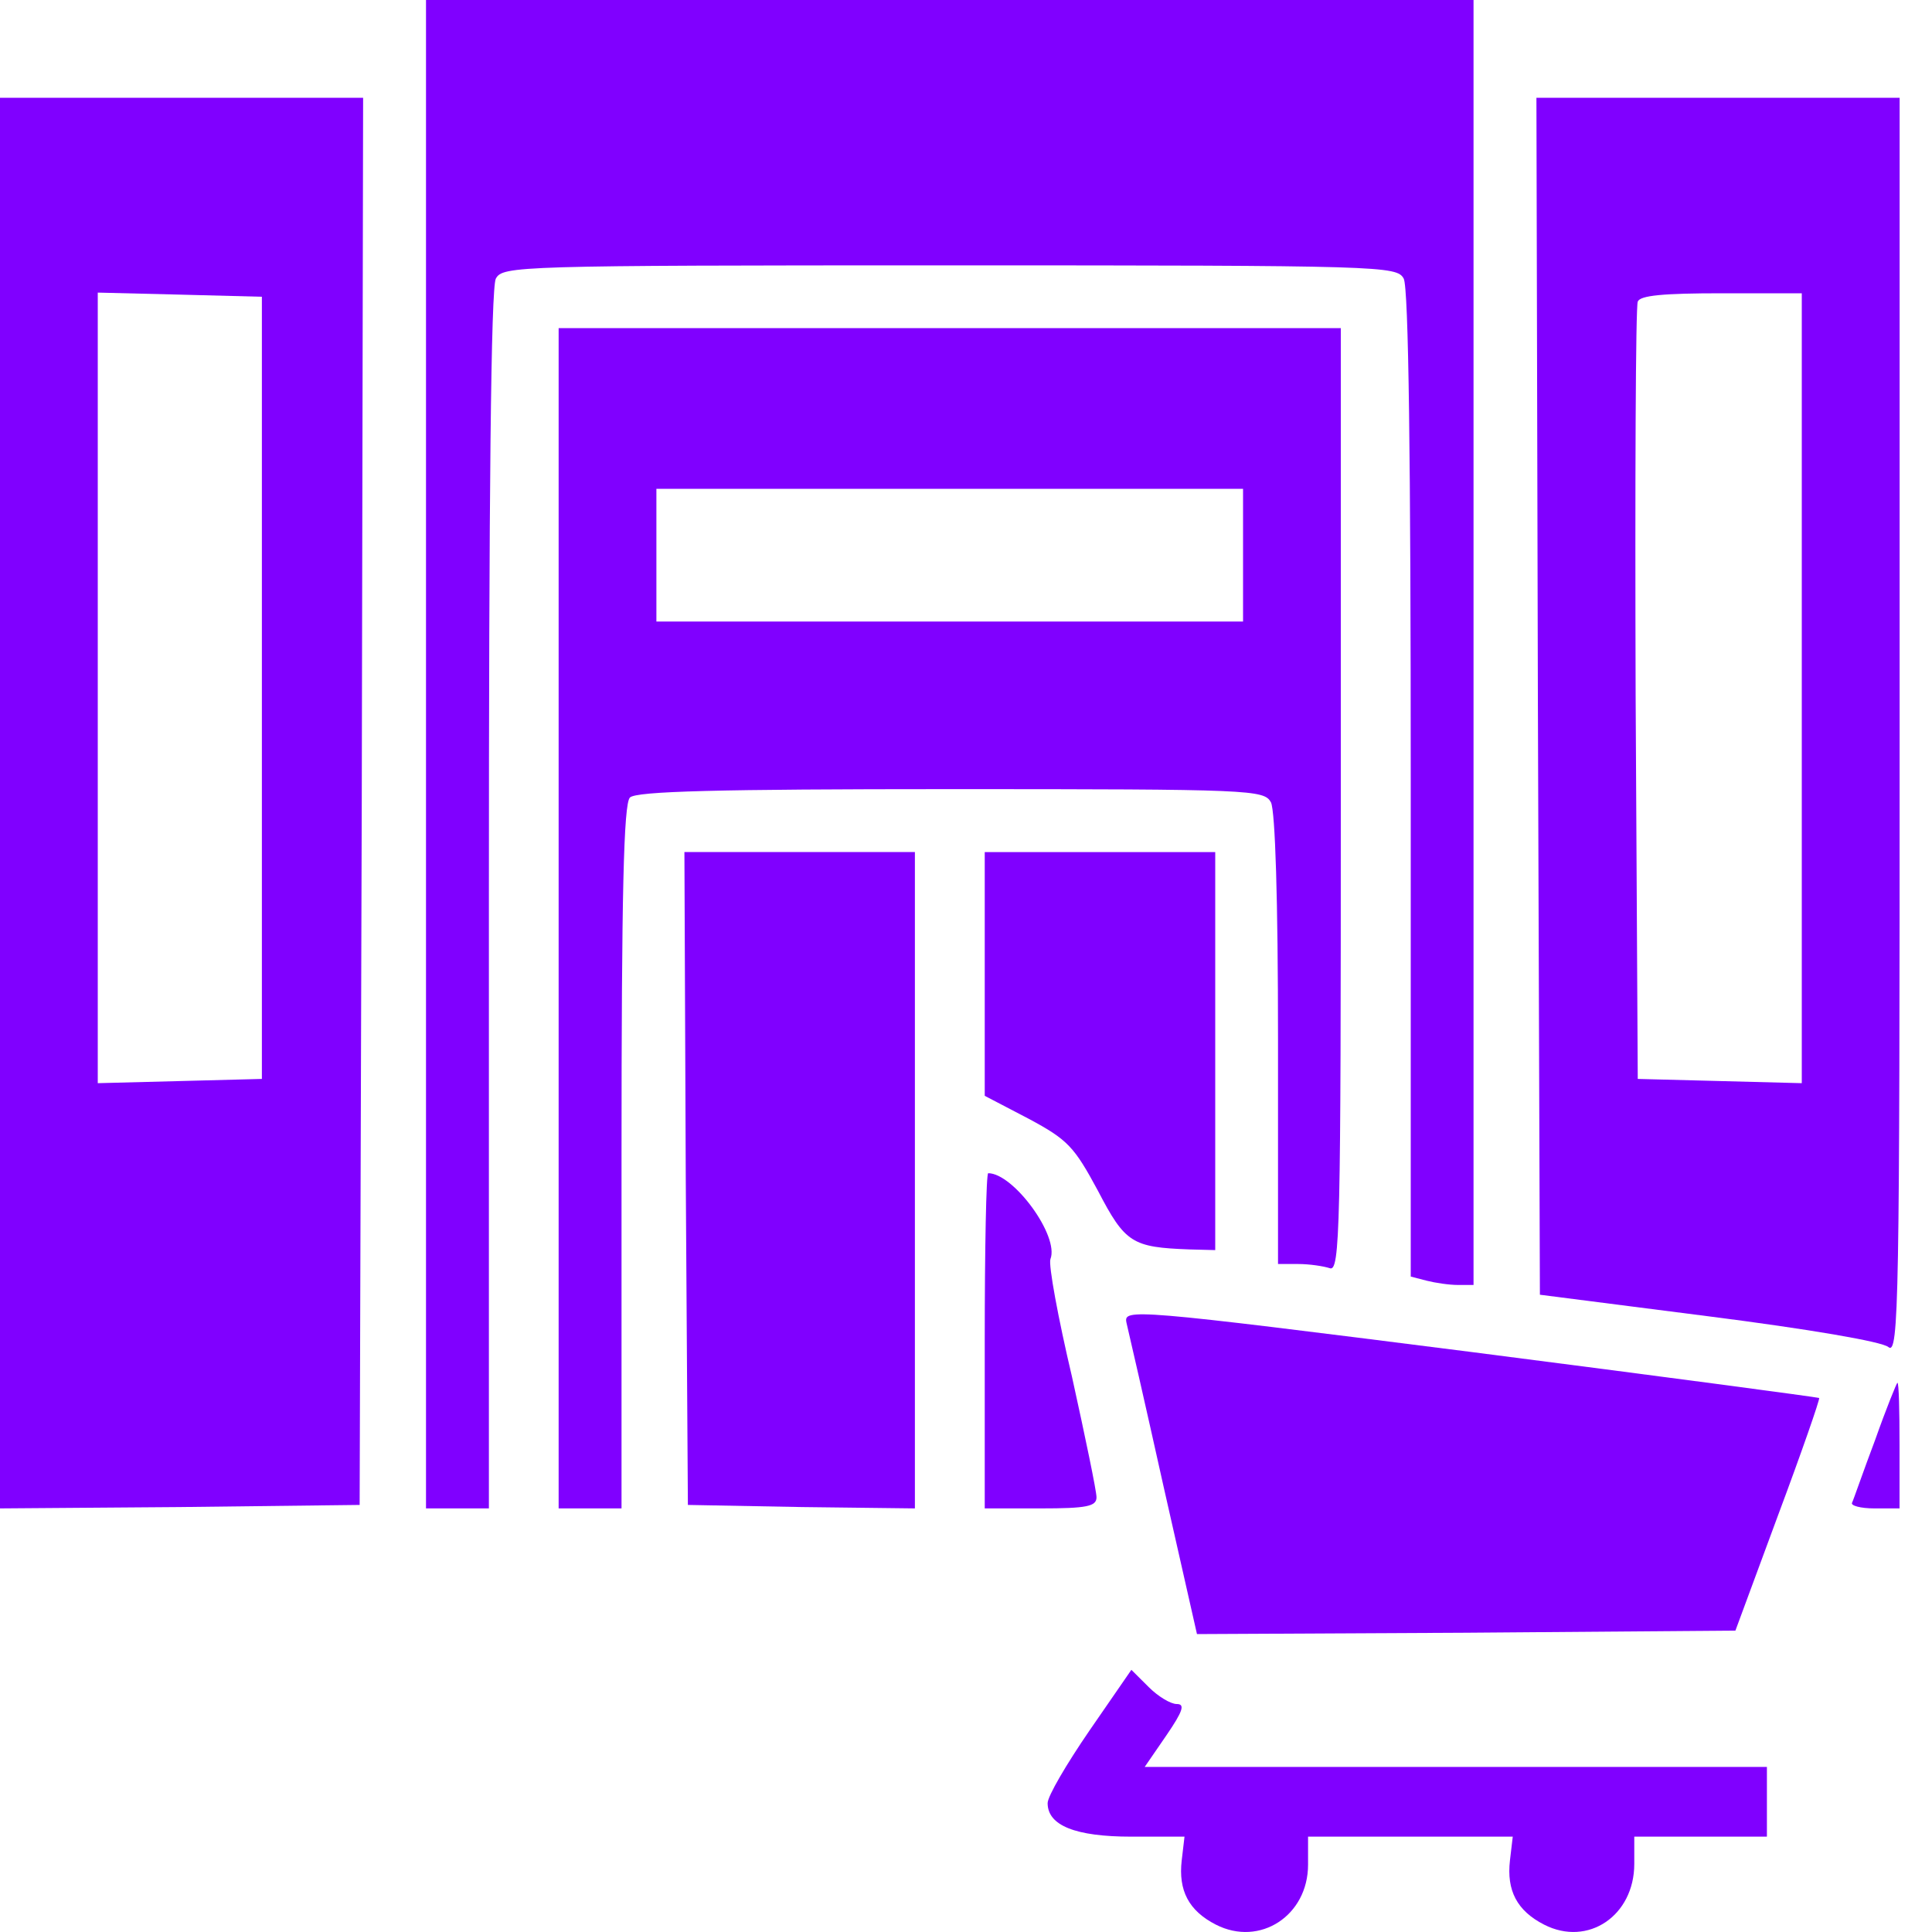
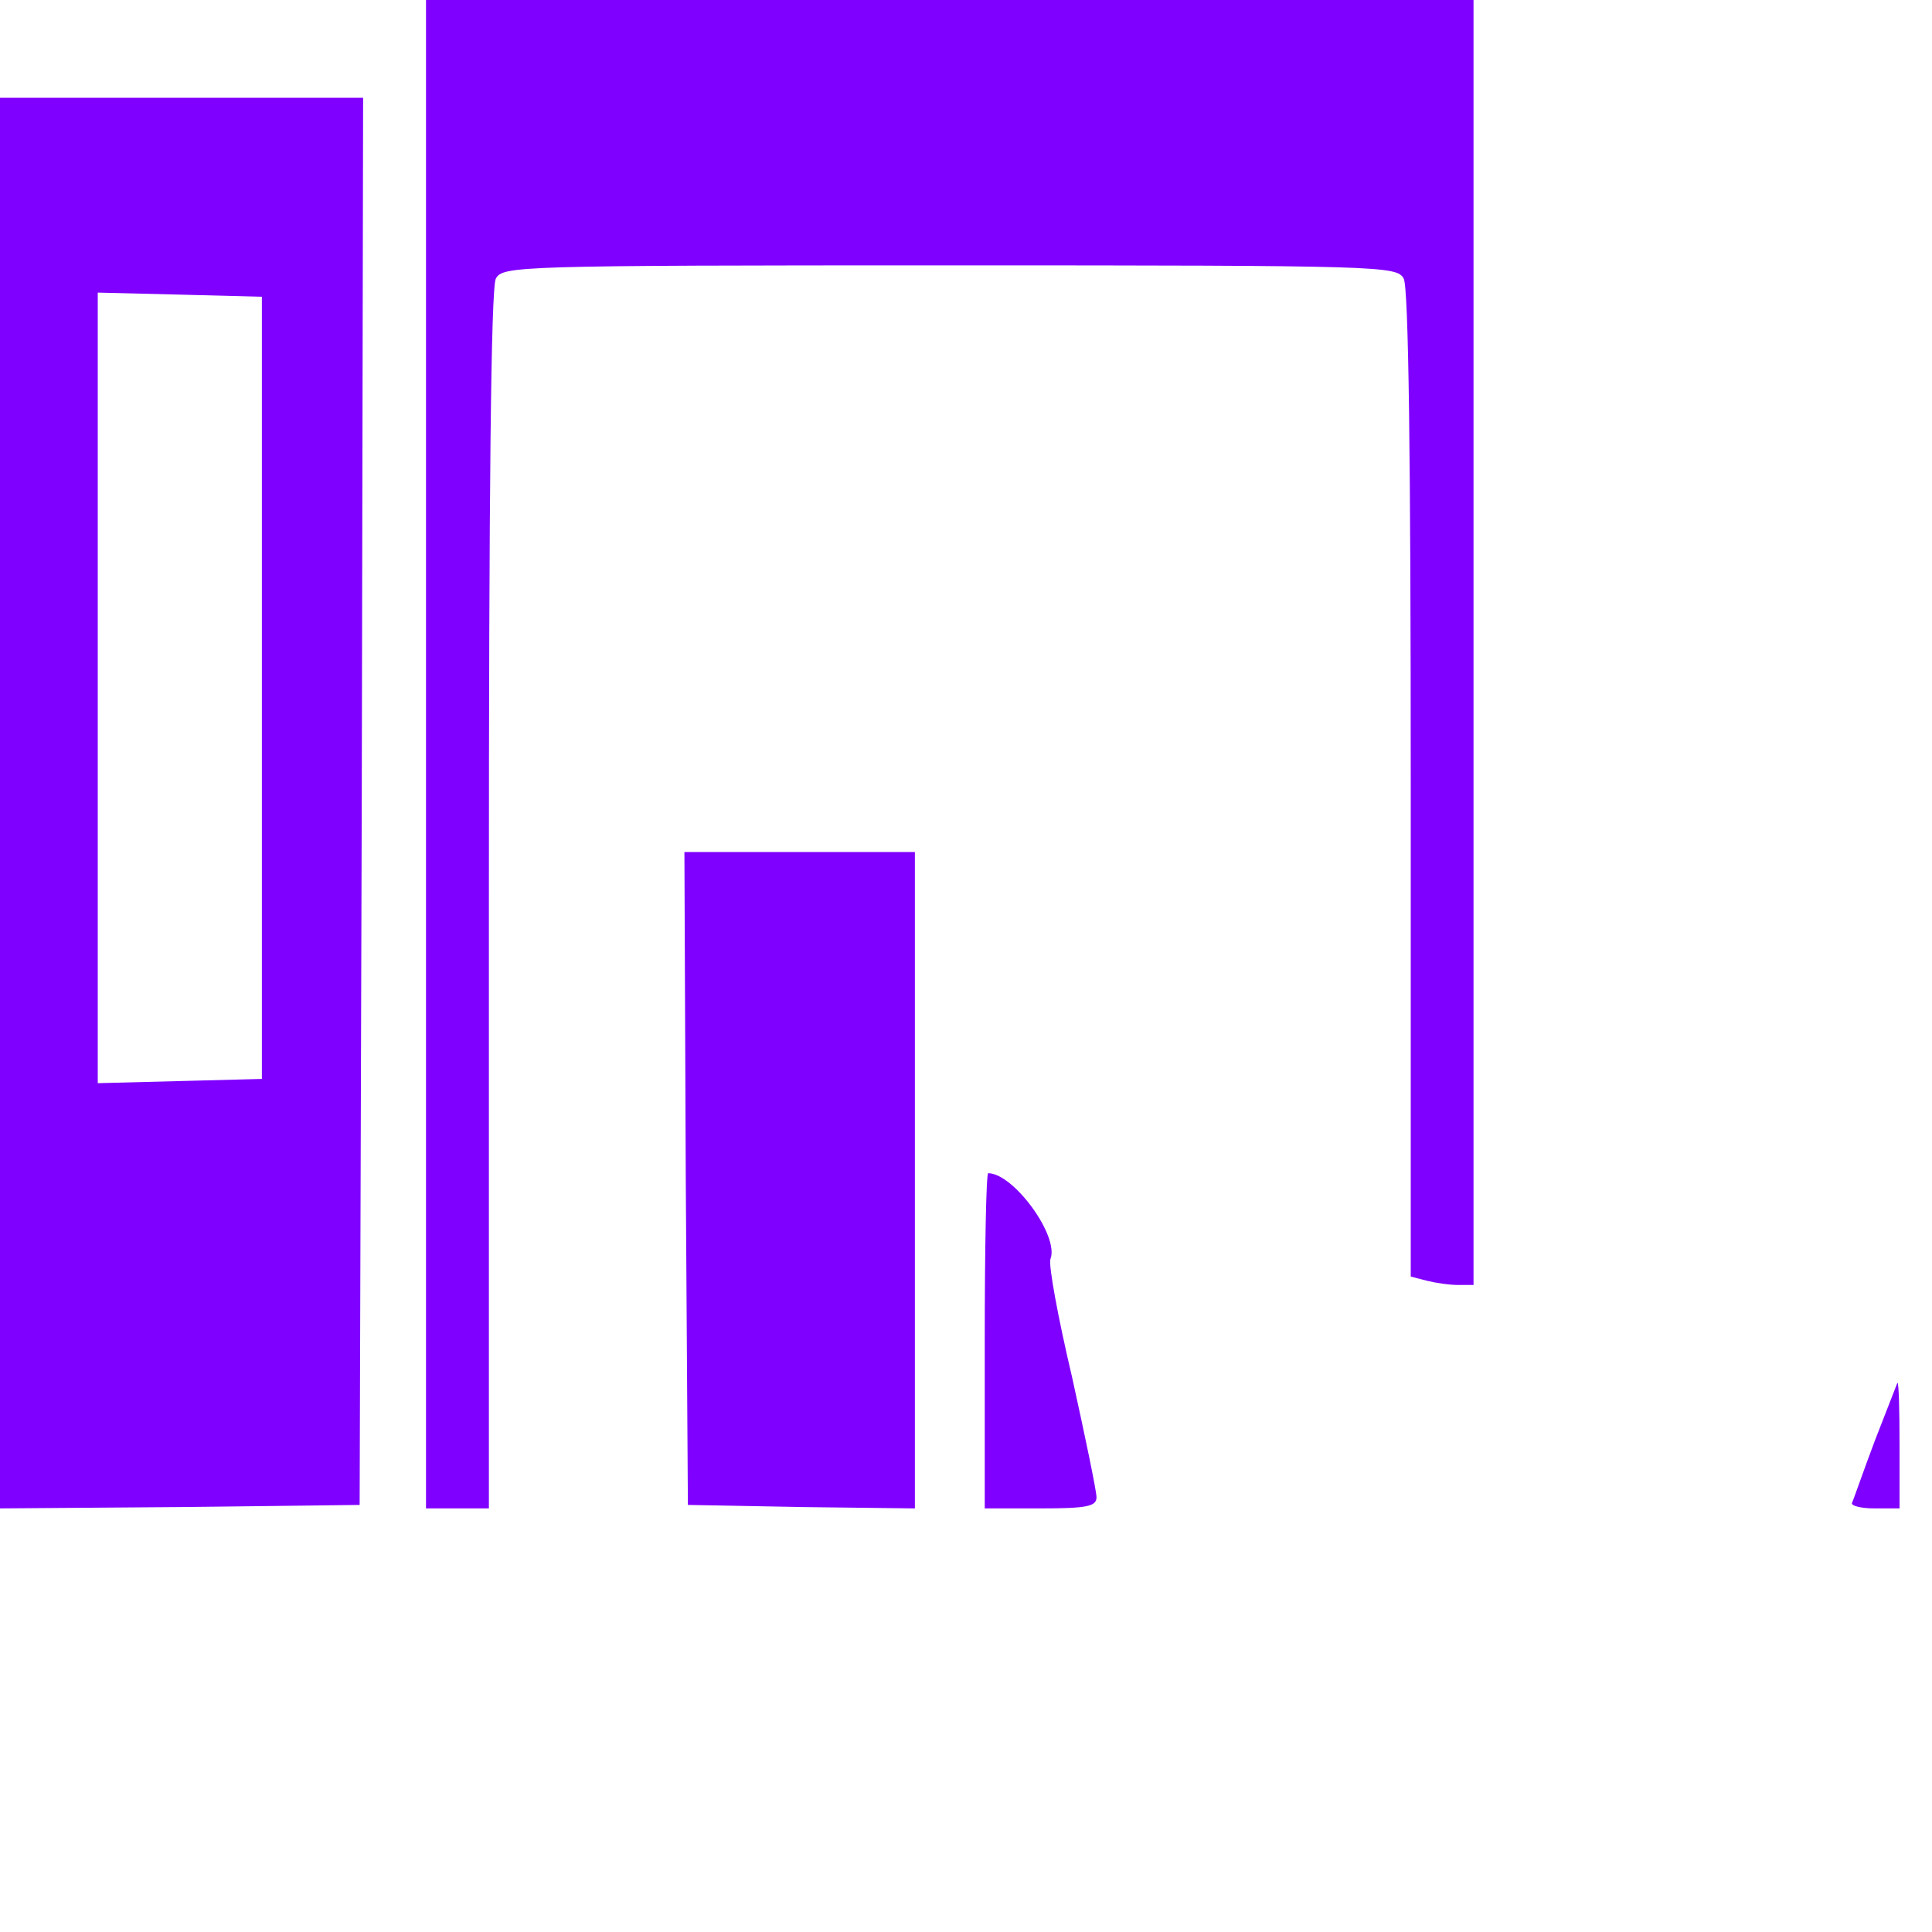
<svg xmlns="http://www.w3.org/2000/svg" width="20" height="20" viewBox="0 0 20 20" fill="none">
  <path d="M4.41 7.807V15.615H4.735H5.061V9.318C5.061 5.118 5.082 2.978 5.133 2.884C5.205 2.754 5.336 2.747 9.832 2.747C14.329 2.747 14.459 2.754 14.531 2.884C14.582 2.978 14.604 4.749 14.604 8.118V13.215L14.77 13.258C14.857 13.28 15.001 13.302 15.095 13.302H15.254V6.651V-0H9.832H4.41V7.807Z" fill="#8000FF" />
  <path d="M0 8.313V15.615L1.865 15.601L3.723 15.579L3.745 8.292L3.759 1.012H1.88H0V8.313ZM2.711 7.121V11.169L1.865 11.191L1.012 11.213V7.121V3.029L1.865 3.05L2.711 3.072V7.121Z" fill="#8000FF" />
-   <path d="M15.92 7.208L15.941 13.403L17.691 13.627C18.718 13.758 19.484 13.888 19.549 13.945C19.657 14.032 19.665 13.476 19.665 7.526V1.012H17.785H15.905L15.92 7.208ZM18.652 7.121V11.213L17.807 11.191L16.954 11.169L16.932 7.193C16.925 5.003 16.932 3.173 16.954 3.123C16.975 3.058 17.221 3.036 17.821 3.036H18.652V7.121Z" fill="#8000FF" />
-   <path d="M5.783 9.506V15.615H6.109H6.434V11.979C6.434 9.246 6.456 8.321 6.521 8.256C6.586 8.191 7.424 8.169 9.846 8.169C12.969 8.169 13.085 8.176 13.157 8.306C13.201 8.4 13.23 9.304 13.23 10.764V13.085H13.439C13.555 13.085 13.7 13.107 13.765 13.128C13.873 13.172 13.88 12.709 13.88 8.285V3.397H9.832H5.783V9.506ZM12.868 5.747V6.434H9.832H6.795V5.747V5.06H9.832H12.868V5.747Z" fill="#8000FF" />
  <path d="M7.099 12.196L7.121 15.579L8.3 15.601L9.471 15.615V12.217V8.82H8.278H7.085L7.099 12.196Z" fill="#8000FF" />
-   <path d="M10.194 10.079V11.344L10.65 11.582C11.055 11.799 11.12 11.871 11.366 12.327C11.648 12.869 11.72 12.912 12.313 12.934L12.58 12.941V10.881V8.821H11.387H10.194V10.079Z" fill="#8000FF" />
  <path d="M10.194 13.88V15.615H10.773C11.25 15.615 11.351 15.594 11.351 15.5C11.351 15.434 11.235 14.878 11.098 14.256C10.953 13.642 10.852 13.092 10.874 13.034C10.968 12.796 10.491 12.145 10.23 12.145C10.209 12.145 10.194 12.926 10.194 13.88Z" fill="#8000FF" />
-   <path d="M11.661 13.692C11.682 13.778 11.856 14.537 12.044 15.383L12.391 16.916L15.174 16.902L17.965 16.88L18.406 15.687C18.652 15.029 18.84 14.487 18.832 14.472C18.825 14.465 17.199 14.248 15.225 13.995C11.697 13.547 11.632 13.547 11.661 13.692Z" fill="#8000FF" />
-   <path d="M19.411 14.907C19.288 15.232 19.187 15.528 19.172 15.557C19.158 15.586 19.259 15.615 19.404 15.615H19.664V14.965C19.664 14.603 19.657 14.314 19.642 14.314C19.635 14.314 19.526 14.581 19.411 14.907Z" fill="#8000FF" />
-   <path d="M11.278 17.915C11.04 18.262 10.845 18.594 10.845 18.666C10.845 18.898 11.134 19.013 11.712 19.013H12.262L12.233 19.259C12.197 19.57 12.305 19.78 12.587 19.924C13.043 20.156 13.541 19.83 13.541 19.303V19.013H14.597H15.66L15.631 19.259C15.595 19.57 15.703 19.78 15.985 19.924C16.44 20.156 16.918 19.83 16.918 19.295V19.013H17.604H18.291V18.652V18.291H15.074H11.85L12.074 17.965C12.247 17.712 12.269 17.64 12.182 17.64C12.117 17.64 11.987 17.56 11.893 17.466L11.712 17.286L11.278 17.915Z" fill="#8000FF" />
+   <path d="M19.411 14.907C19.288 15.232 19.187 15.528 19.172 15.557C19.158 15.586 19.259 15.615 19.404 15.615H19.664V14.965C19.664 14.603 19.657 14.314 19.642 14.314Z" fill="#8000FF" />
</svg>